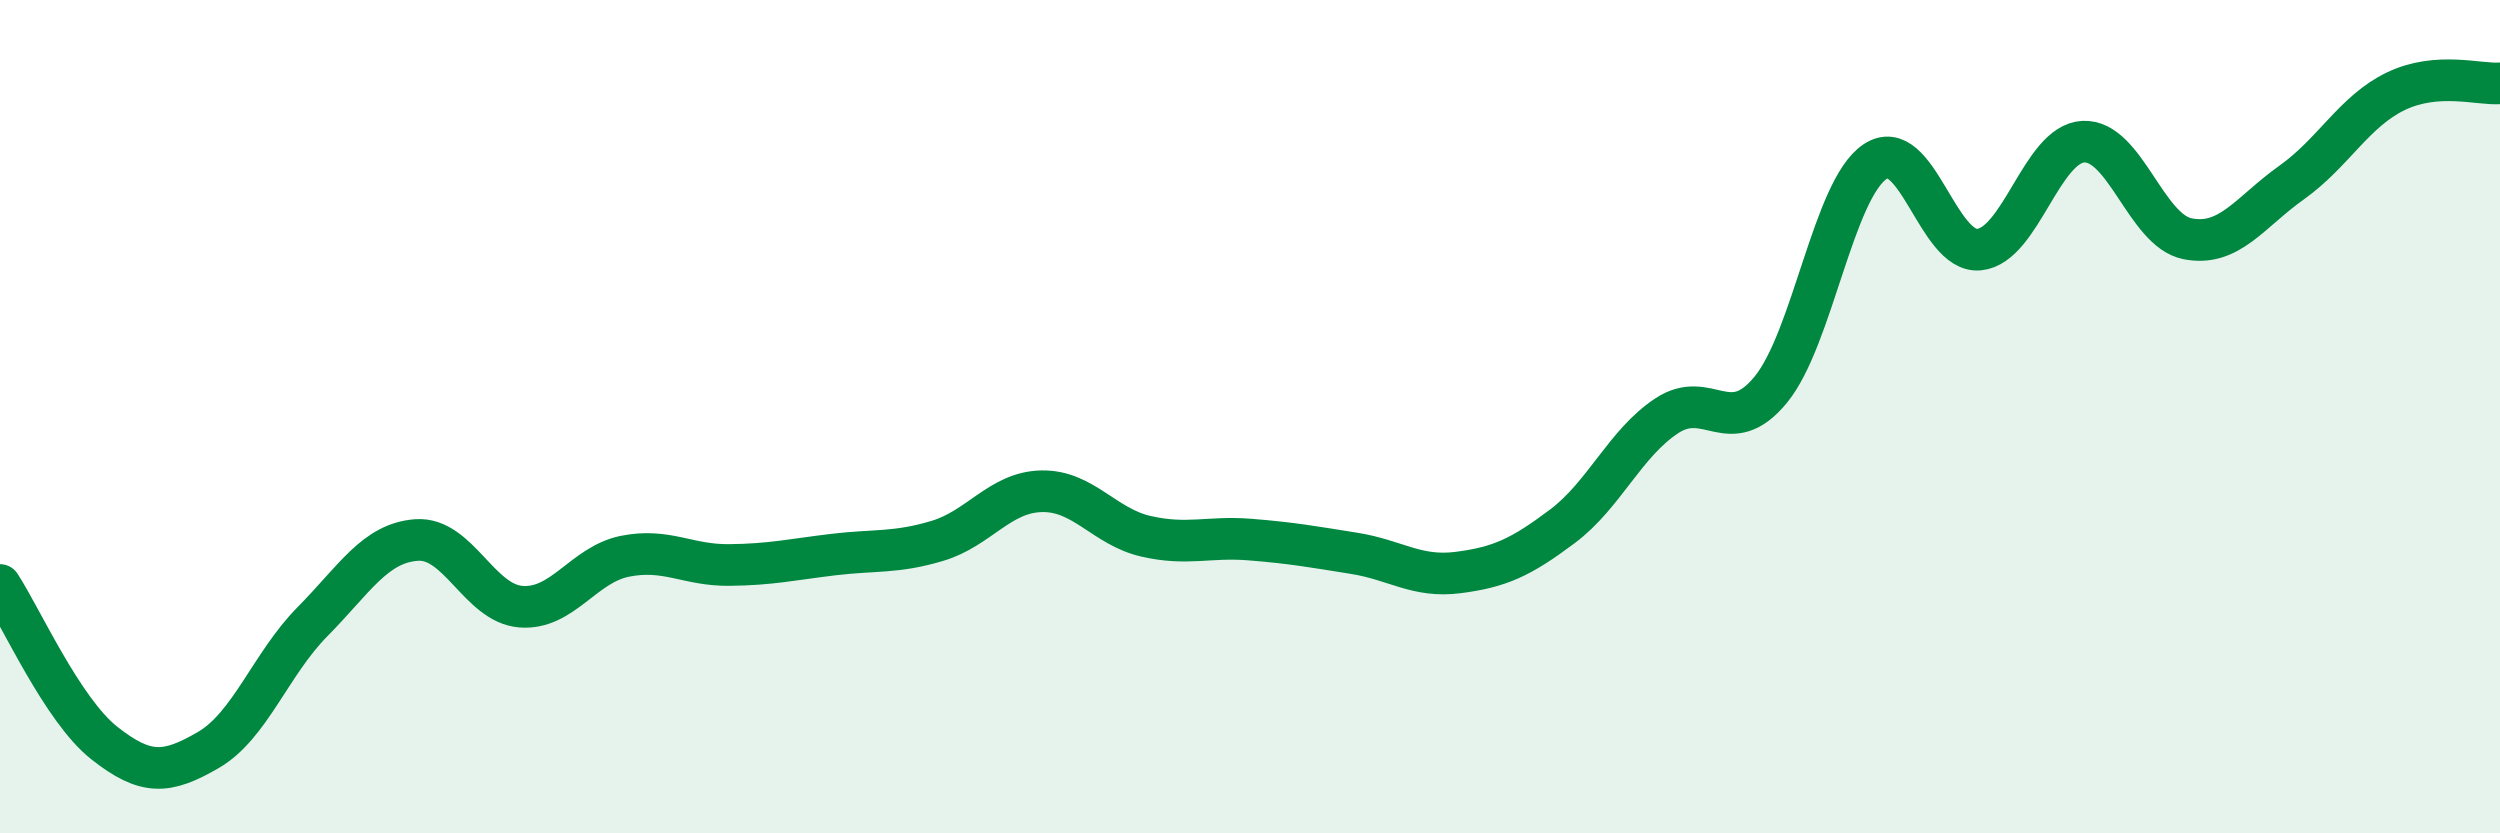
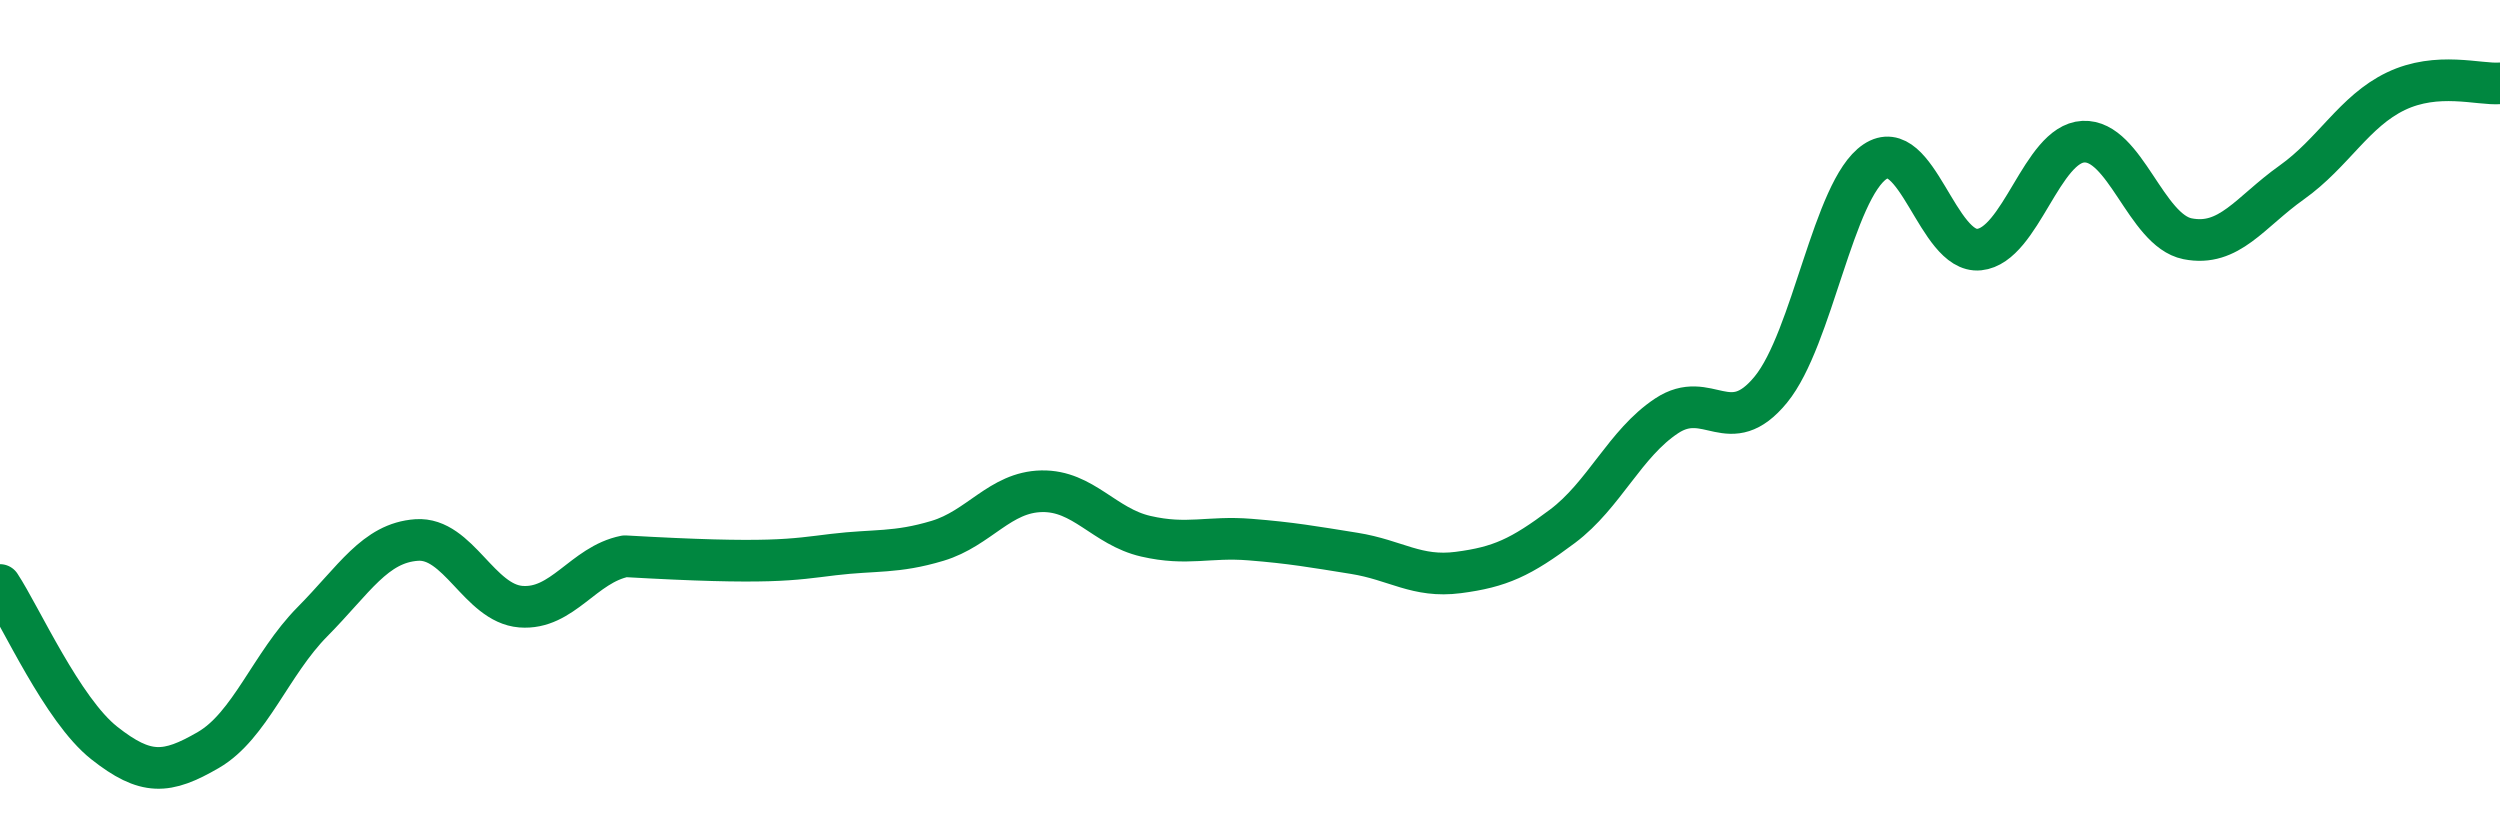
<svg xmlns="http://www.w3.org/2000/svg" width="60" height="20" viewBox="0 0 60 20">
-   <path d="M 0,14.04 C 0.5,14.8 1.5,17.04 2.5,17.83 C 3.5,18.62 4,18.58 5,18 C 6,17.42 6.5,15.93 7.5,14.92 C 8.5,13.91 9,13.03 10,12.96 C 11,12.89 11.5,14.48 12.5,14.56 C 13.5,14.64 14,13.55 15,13.35 C 16,13.15 16.5,13.57 17.5,13.56 C 18.5,13.55 19,13.43 20,13.31 C 21,13.19 21.5,13.28 22.5,12.98 C 23.5,12.68 24,11.81 25,11.79 C 26,11.77 26.5,12.64 27.5,12.87 C 28.5,13.1 29,12.87 30,12.95 C 31,13.03 31.5,13.12 32.5,13.28 C 33.5,13.44 34,13.87 35,13.74 C 36,13.61 36.5,13.38 37.5,12.63 C 38.5,11.88 39,10.64 40,9.98 C 41,9.32 41.5,10.57 42.5,9.35 C 43.5,8.13 44,4.55 45,3.88 C 46,3.21 46.5,6.09 47.5,5.99 C 48.5,5.89 49,3.45 50,3.4 C 51,3.35 51.5,5.53 52.5,5.73 C 53.5,5.93 54,5.09 55,4.38 C 56,3.67 56.5,2.67 57.5,2.19 C 58.5,1.71 59.5,2.04 60,2L60 20L0 20Z" fill="#008740" opacity="0.1" stroke-linecap="round" stroke-linejoin="round" />
-   <path d="M 0,14.04 C 0.5,14.8 1.5,17.04 2.5,17.83 C 3.5,18.62 4,18.58 5,18 C 6,17.42 6.5,15.93 7.5,14.92 C 8.5,13.91 9,13.03 10,12.96 C 11,12.89 11.5,14.48 12.5,14.56 C 13.5,14.64 14,13.55 15,13.35 C 16,13.15 16.5,13.57 17.5,13.56 C 18.5,13.55 19,13.43 20,13.31 C 21,13.19 21.5,13.28 22.5,12.98 C 23.5,12.68 24,11.81 25,11.79 C 26,11.77 26.5,12.64 27.5,12.87 C 28.5,13.1 29,12.87 30,12.95 C 31,13.03 31.5,13.12 32.5,13.28 C 33.5,13.44 34,13.87 35,13.74 C 36,13.61 36.5,13.38 37.5,12.63 C 38.5,11.88 39,10.64 40,9.98 C 41,9.32 41.5,10.57 42.5,9.35 C 43.5,8.13 44,4.55 45,3.88 C 46,3.21 46.5,6.09 47.5,5.99 C 48.5,5.89 49,3.45 50,3.4 C 51,3.35 51.5,5.53 52.5,5.73 C 53.5,5.93 54,5.09 55,4.38 C 56,3.67 56.5,2.67 57.5,2.19 C 58.5,1.71 59.5,2.04 60,2" stroke="#008740" stroke-width="1" fill="none" stroke-linecap="round" stroke-linejoin="round" />
+   <path d="M 0,14.04 C 0.5,14.8 1.5,17.04 2.5,17.83 C 3.5,18.62 4,18.58 5,18 C 6,17.42 6.5,15.93 7.5,14.92 C 8.5,13.91 9,13.03 10,12.96 C 11,12.89 11.5,14.48 12.5,14.56 C 13.5,14.64 14,13.55 15,13.35 C 18.5,13.55 19,13.43 20,13.31 C 21,13.19 21.5,13.28 22.5,12.98 C 23.5,12.68 24,11.81 25,11.79 C 26,11.77 26.5,12.64 27.5,12.87 C 28.5,13.1 29,12.87 30,12.95 C 31,13.03 31.5,13.12 32.5,13.28 C 33.5,13.44 34,13.87 35,13.74 C 36,13.61 36.5,13.38 37.5,12.63 C 38.5,11.88 39,10.64 40,9.98 C 41,9.32 41.5,10.57 42.5,9.35 C 43.5,8.13 44,4.55 45,3.88 C 46,3.21 46.5,6.09 47.5,5.99 C 48.5,5.89 49,3.45 50,3.4 C 51,3.35 51.5,5.53 52.5,5.73 C 53.5,5.93 54,5.09 55,4.38 C 56,3.67 56.5,2.67 57.5,2.19 C 58.5,1.71 59.5,2.04 60,2" stroke="#008740" stroke-width="1" fill="none" stroke-linecap="round" stroke-linejoin="round" />
</svg>